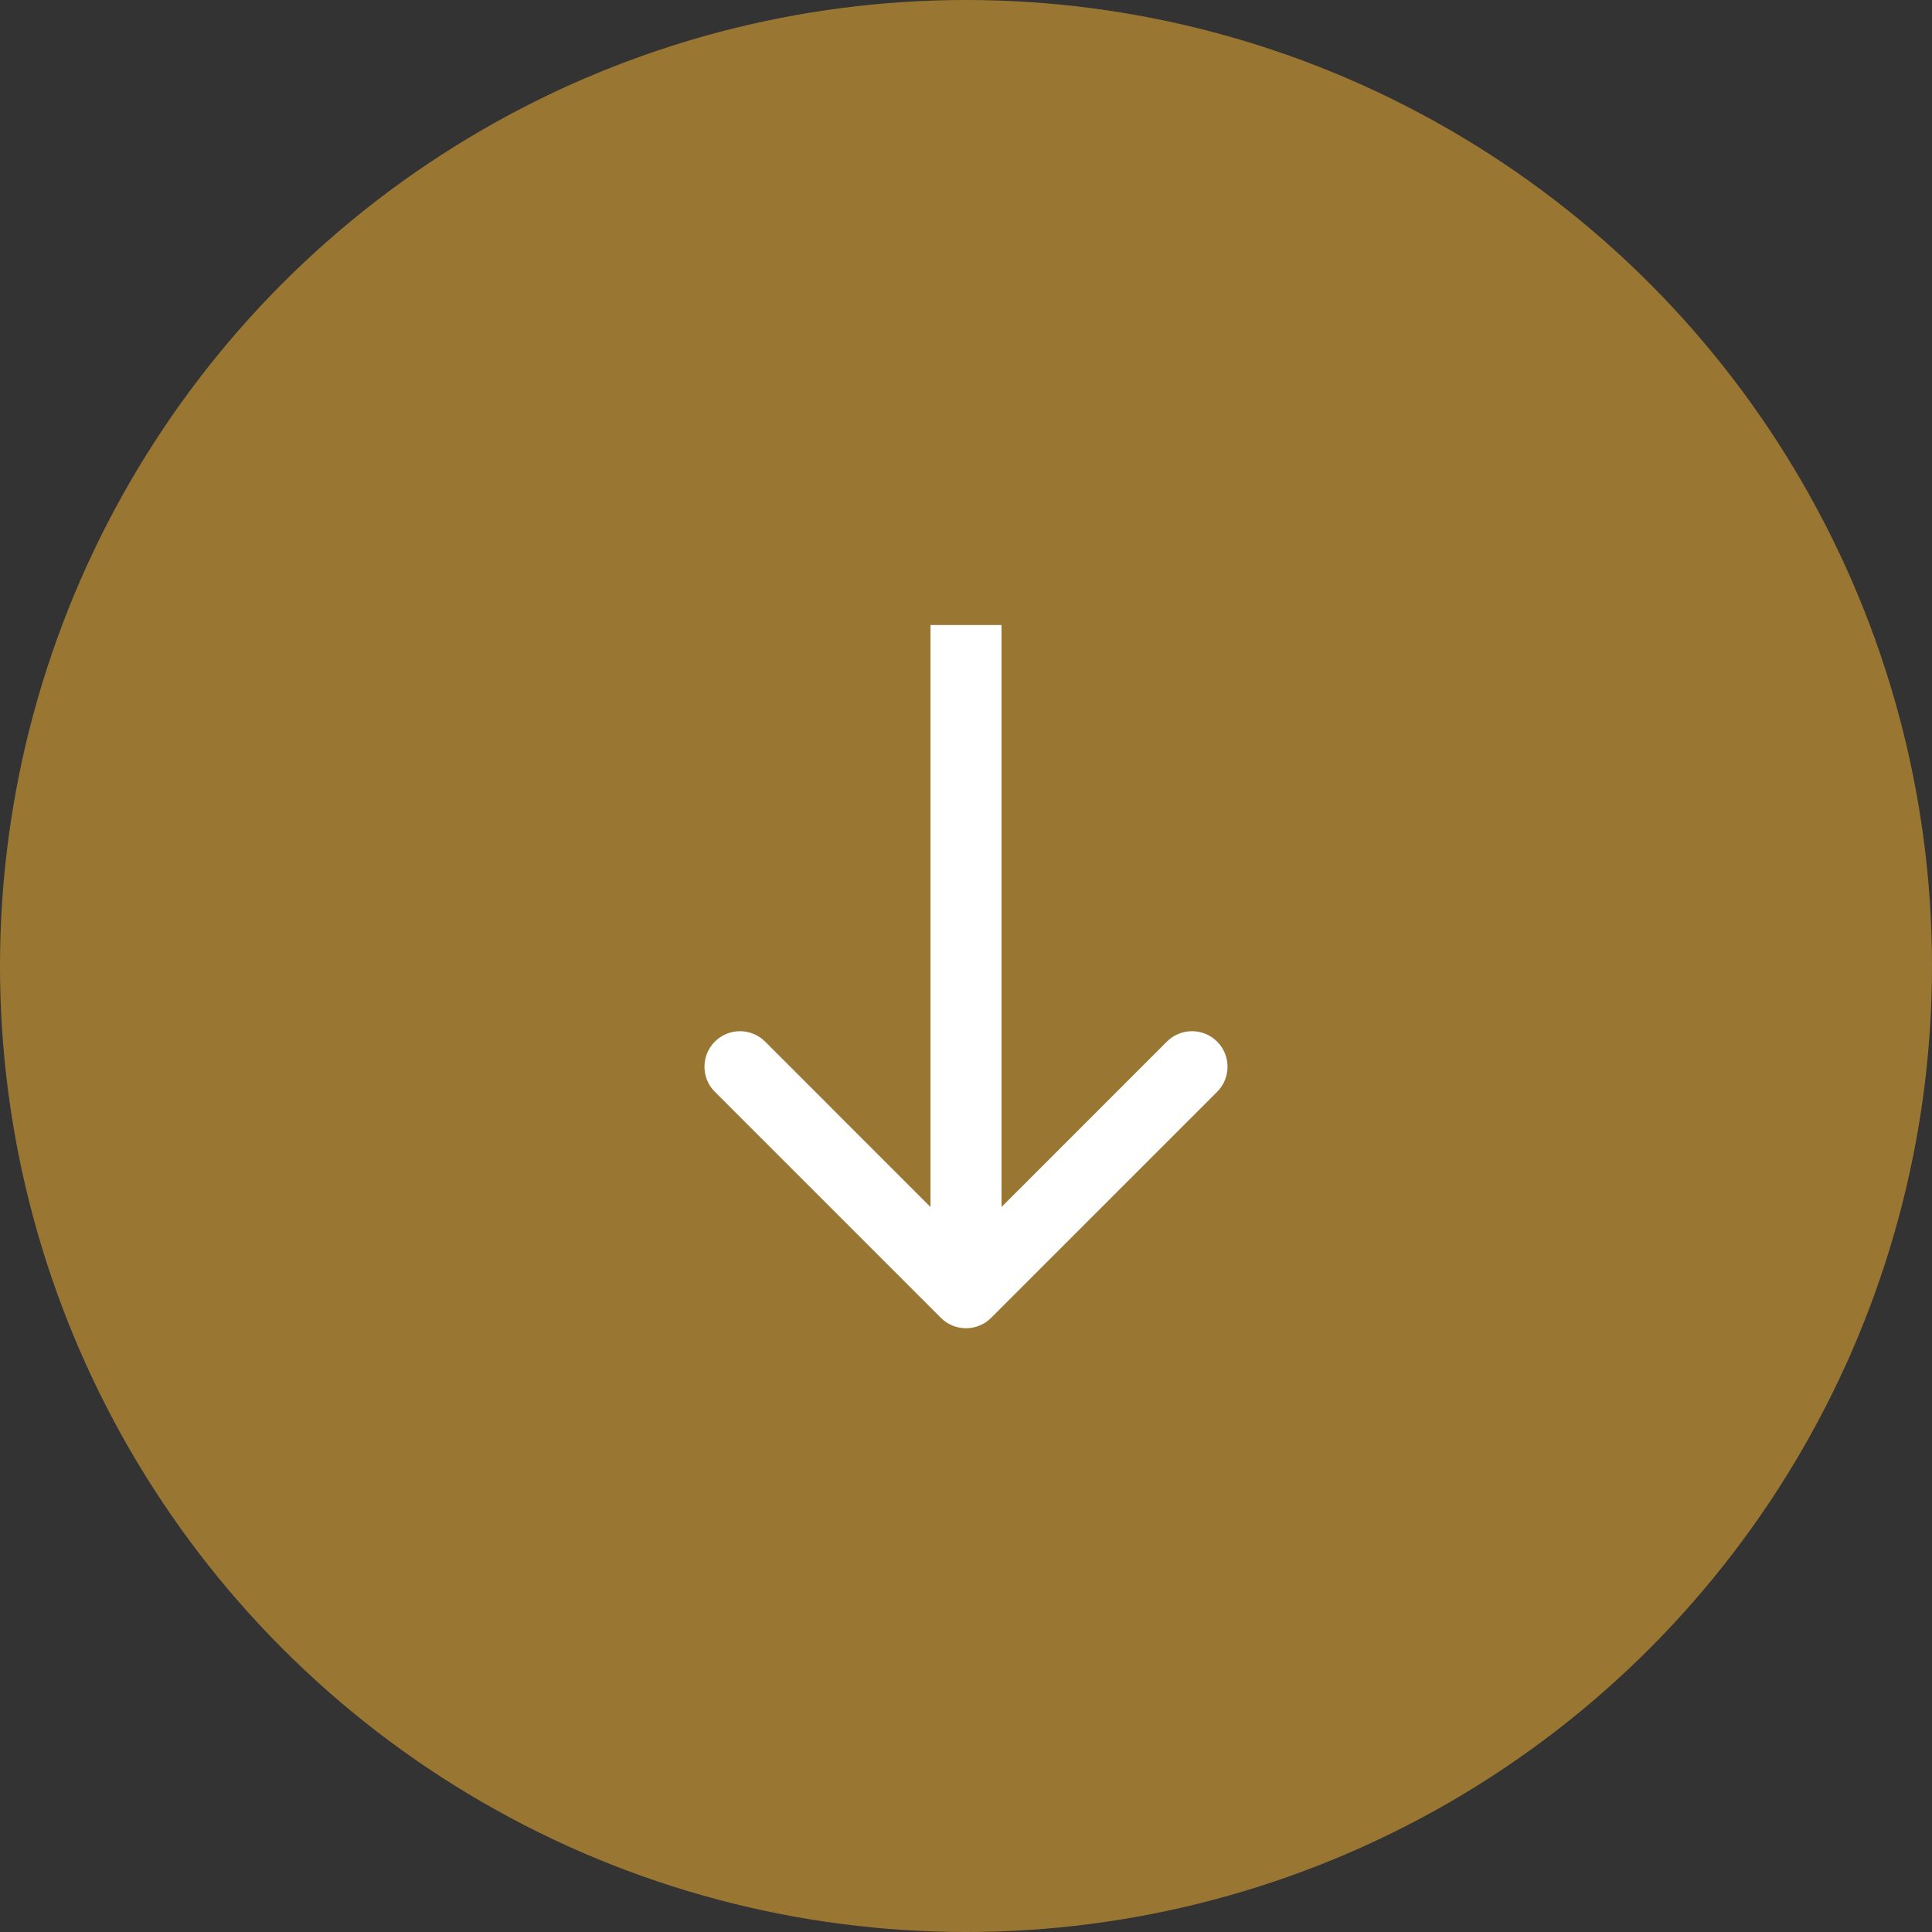
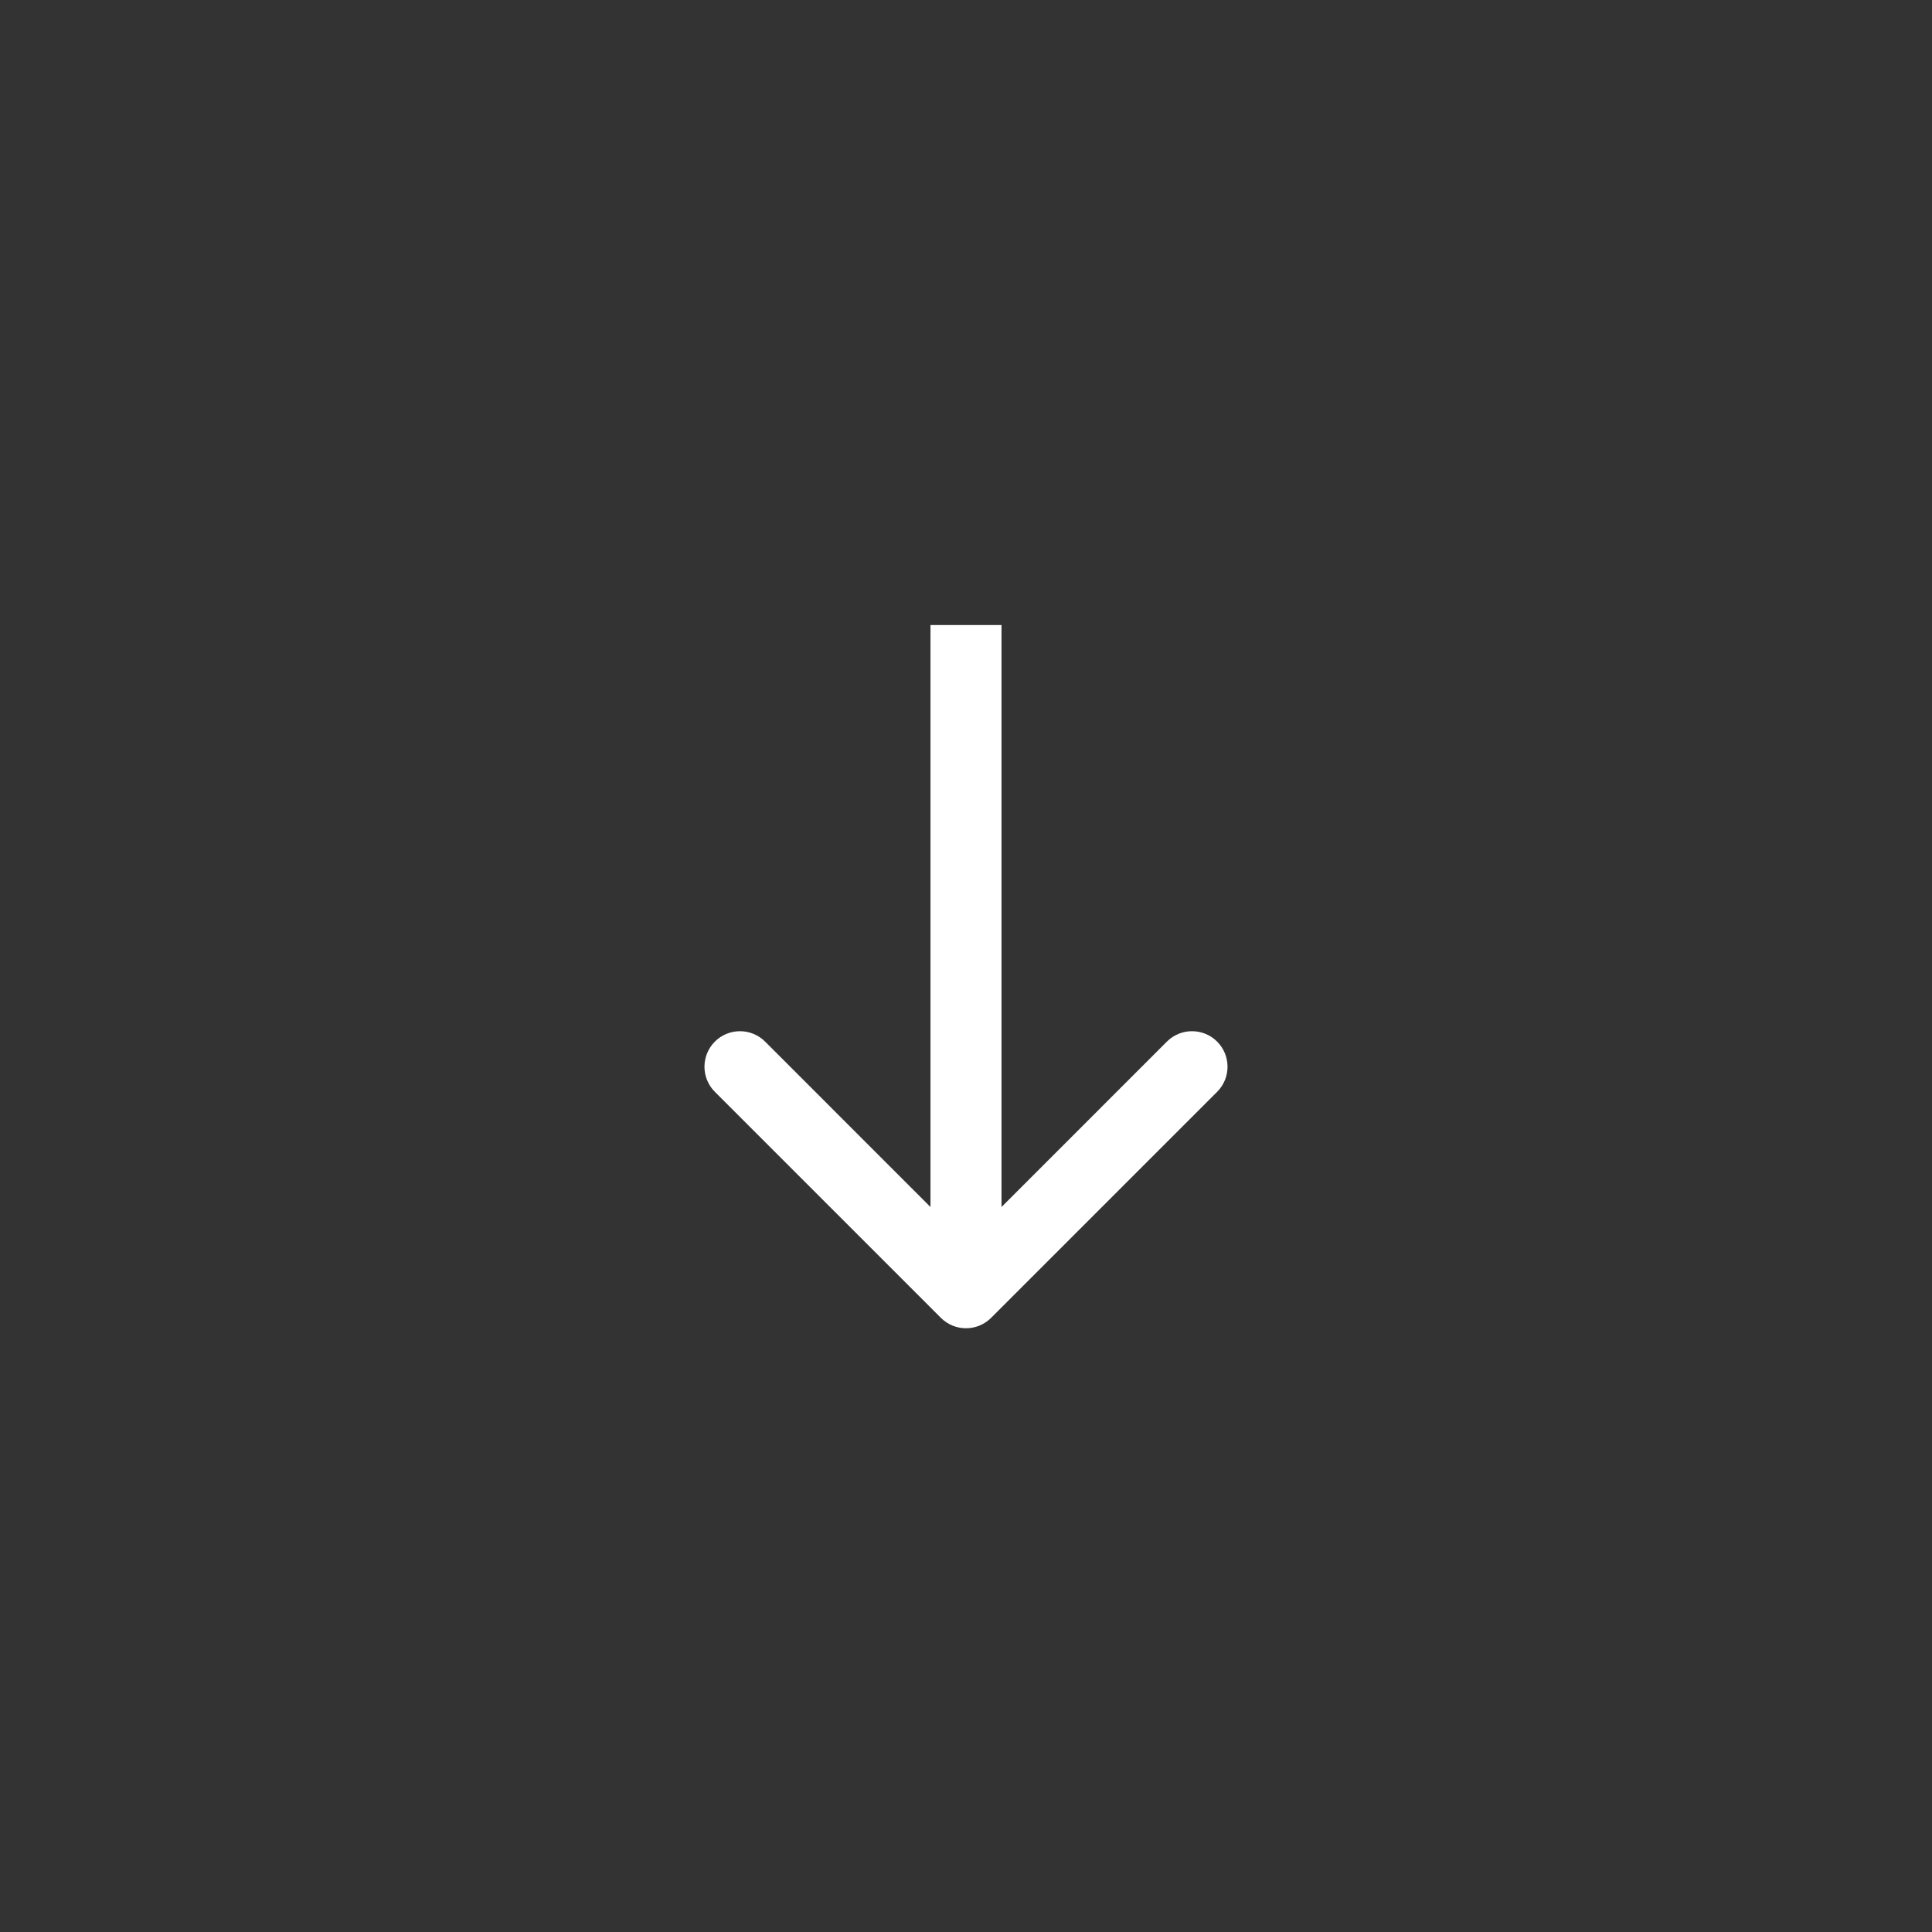
<svg xmlns="http://www.w3.org/2000/svg" width="136" height="136" viewBox="0 0 136 136" fill="none">
  <rect x="0" y="0" width="136" height="136" fill="#333333" stroke="none" />
-   <circle cx="68" cy="68" r="68" fill="#9A7633" />
  <path d="M66.232 92.768C67.209 93.744 68.791 93.744 69.768 92.768L85.678 76.858C86.654 75.882 86.654 74.299 85.678 73.322C84.701 72.346 83.118 72.346 82.142 73.322L68 87.465L53.858 73.322C52.882 72.346 51.299 72.346 50.322 73.322C49.346 74.299 49.346 75.882 50.322 76.858L66.232 92.768ZM65.5 44L65.5 91L70.5 91L70.5 44L65.5 44Z" fill="white" />
</svg>